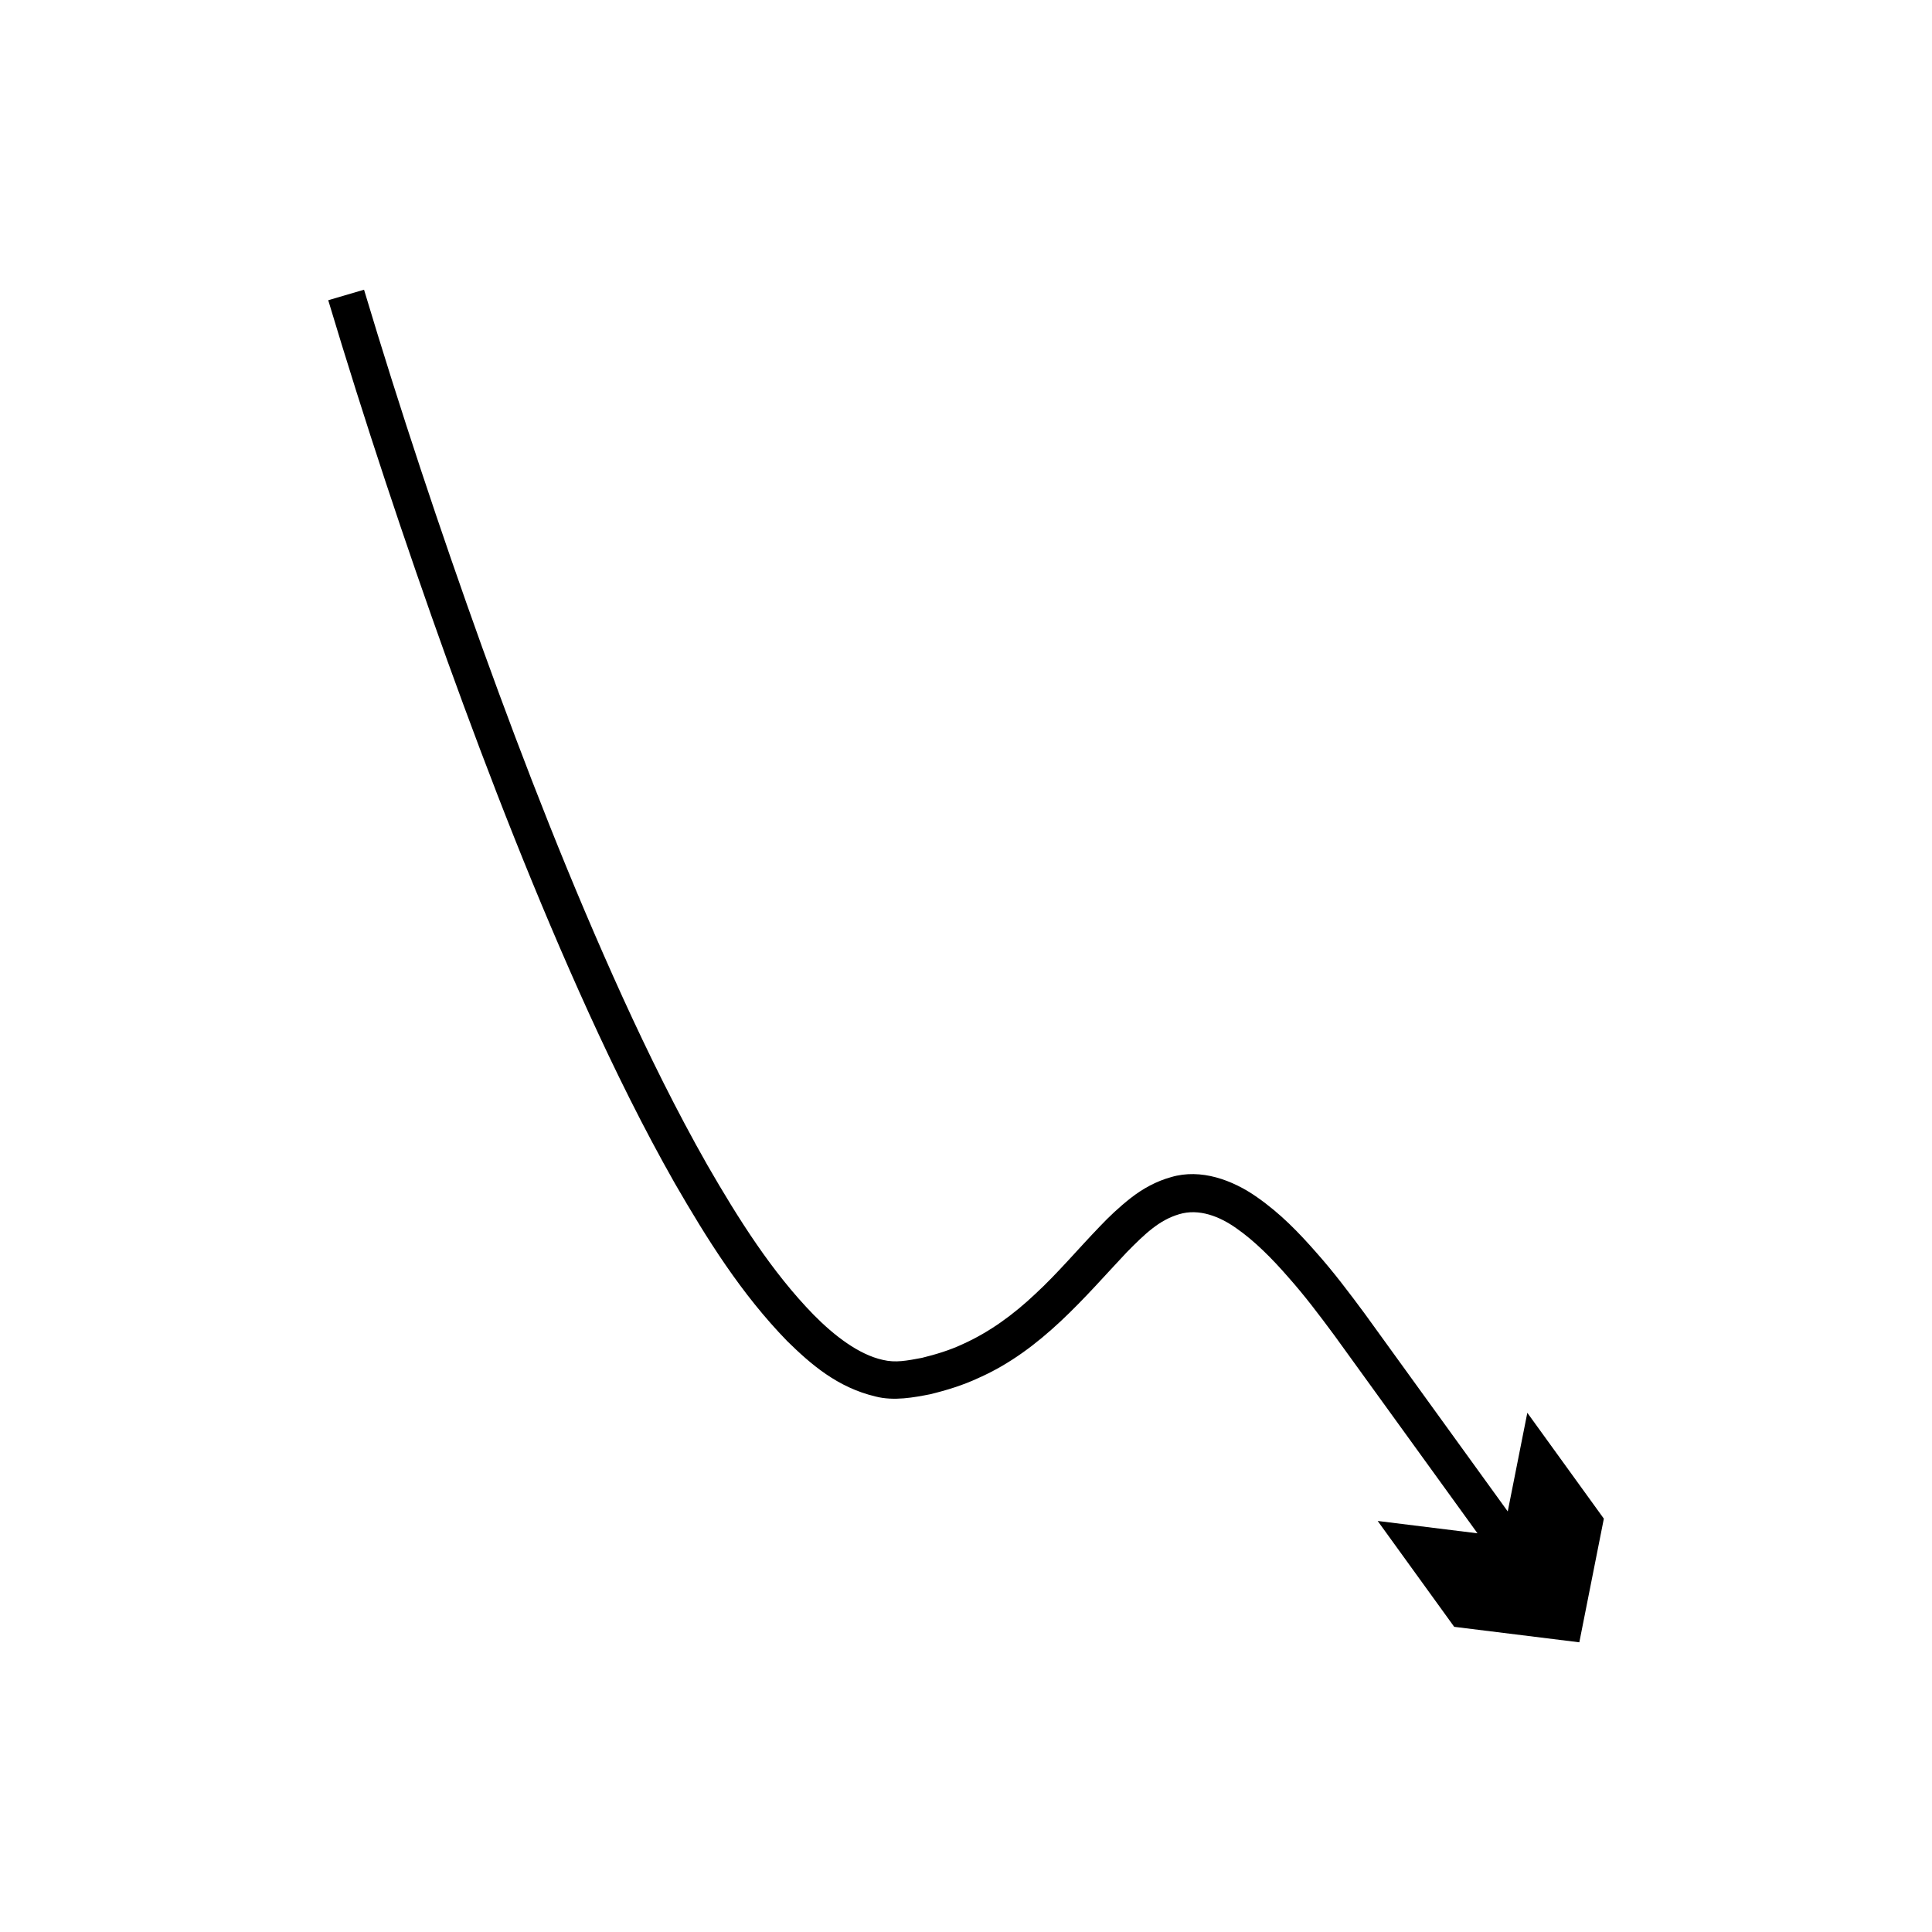
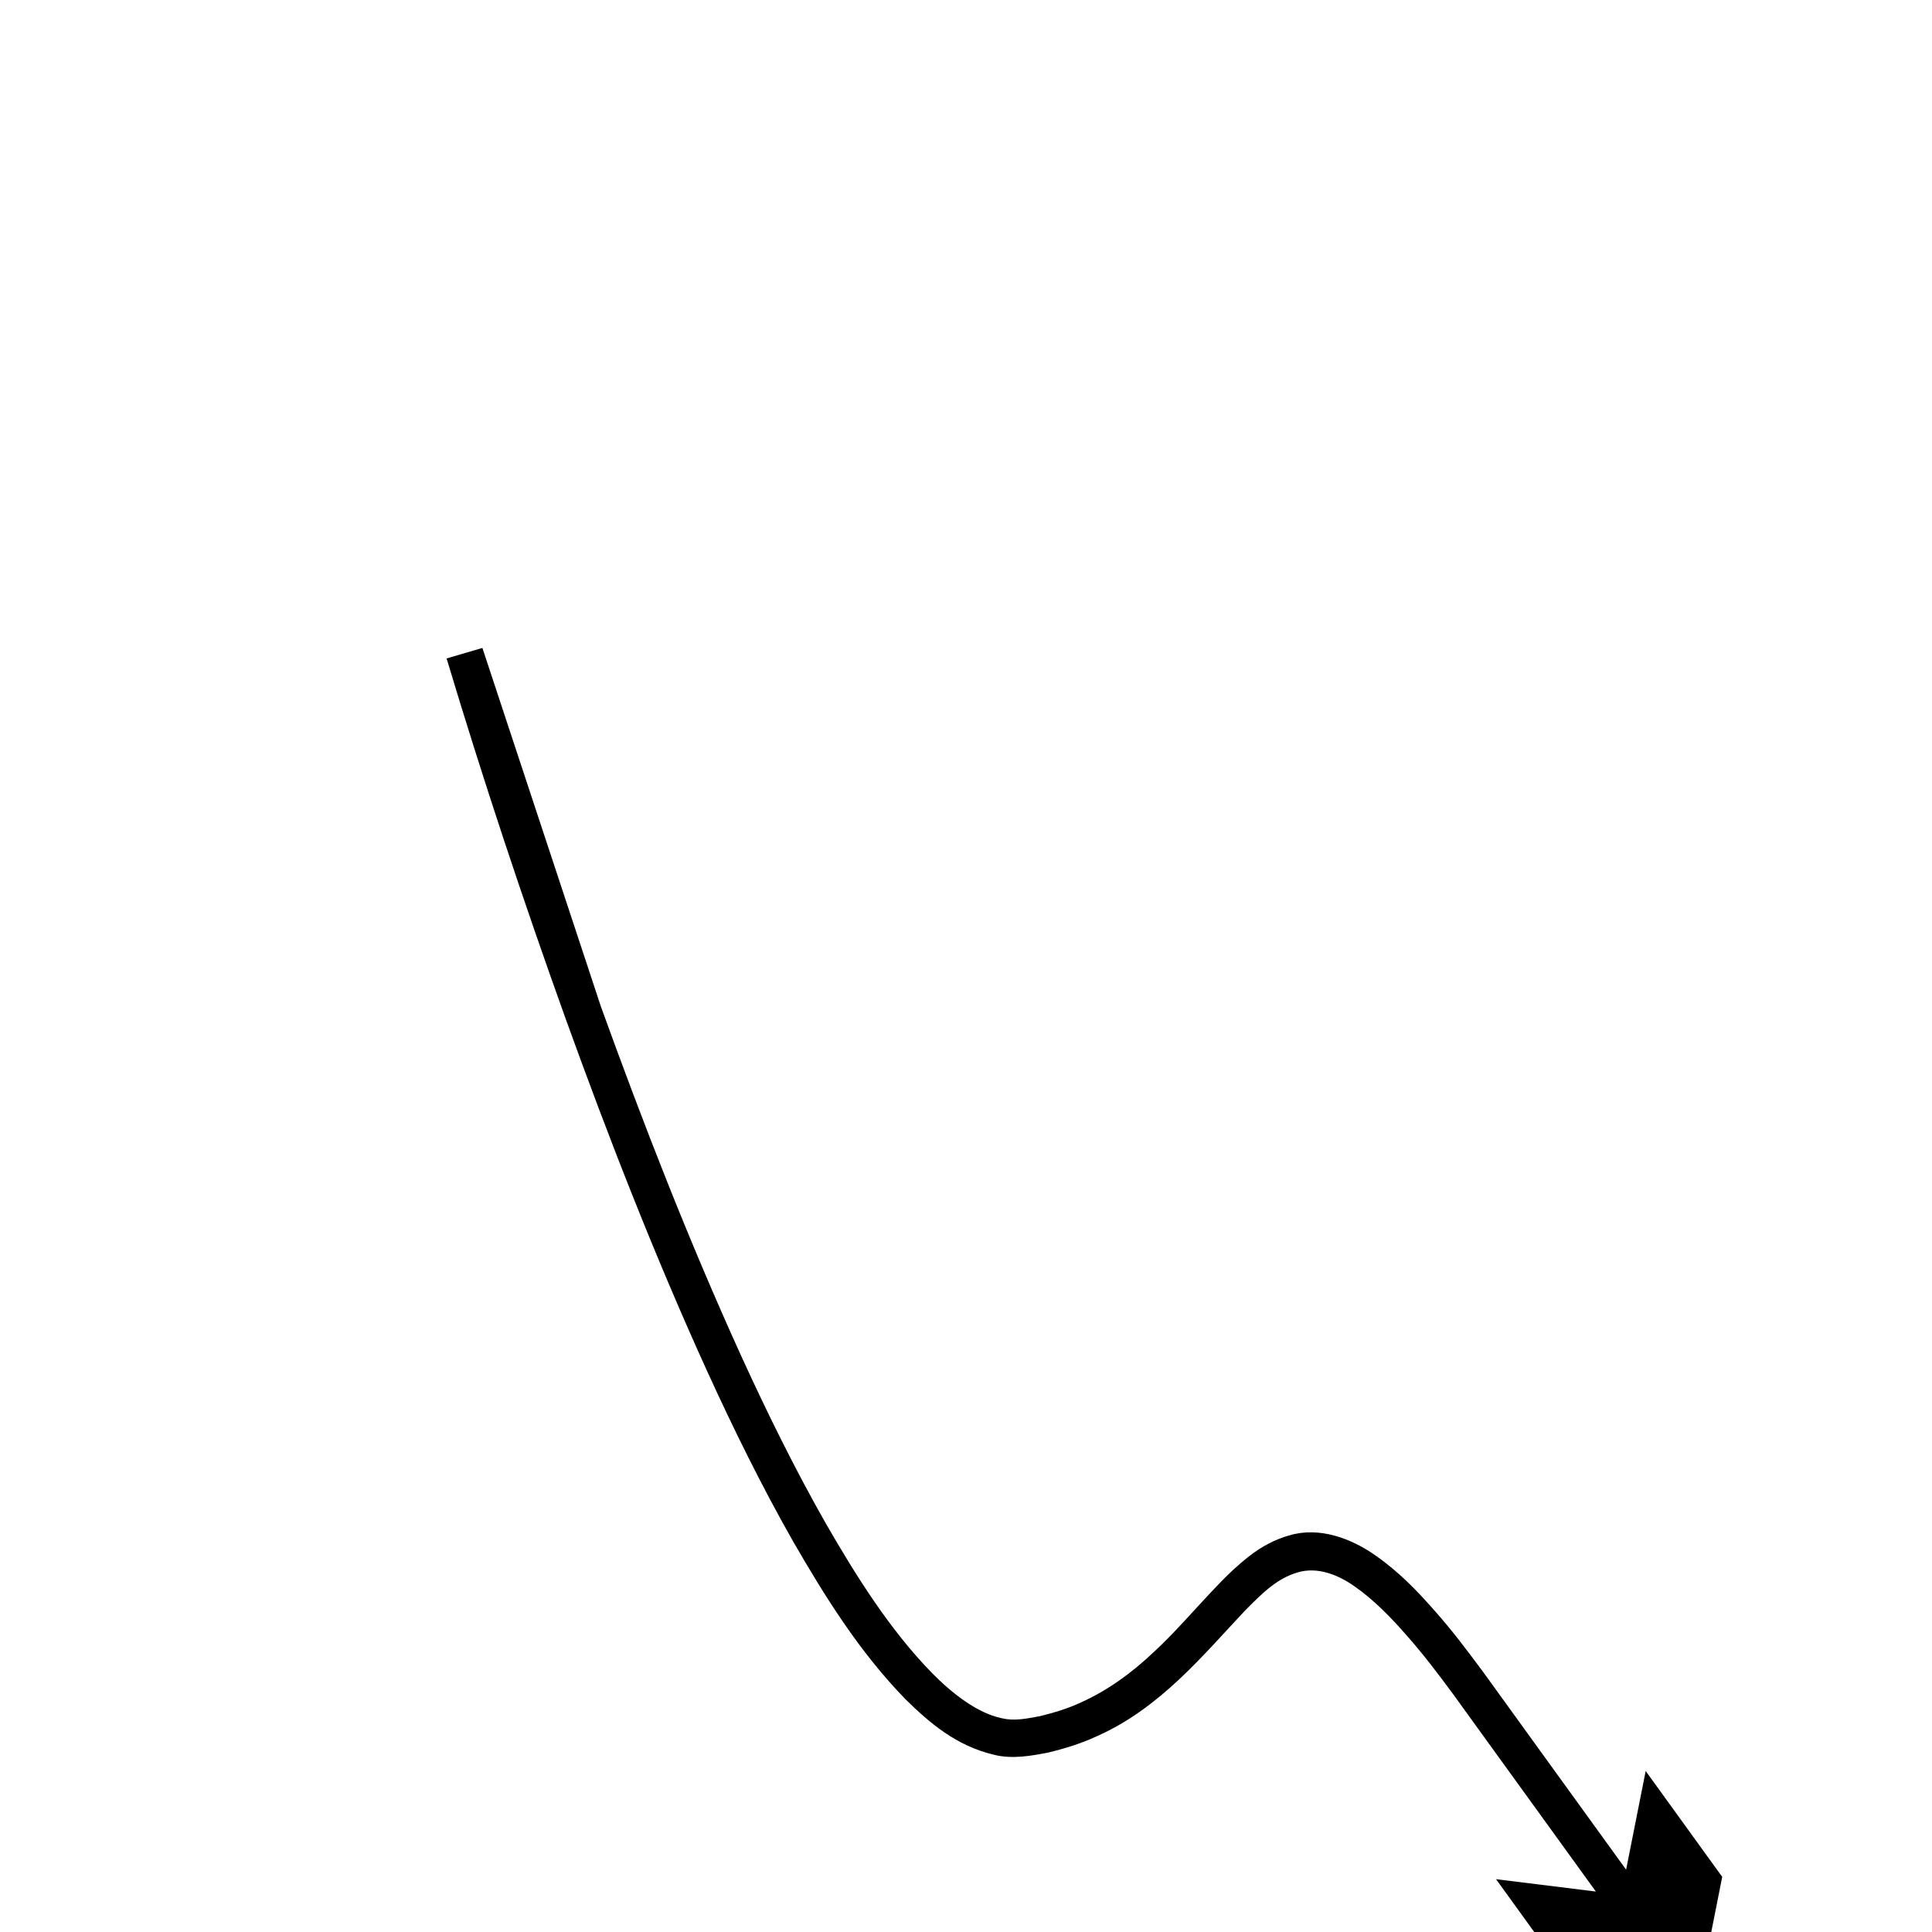
<svg xmlns="http://www.w3.org/2000/svg" fill="#000000" width="800px" height="800px" version="1.1" viewBox="144 144 512 512">
-   <path d="m271.84 315.71c-11.266-31.355-21.809-63.074-31.367-94.934l-9.488 2.785c9.66 32.18 20.215 63.934 31.555 95.5 11.387 31.531 23.578 62.809 37.512 93.422 6.988 15.297 14.438 30.422 22.801 45.141 8.473 14.641 17.488 29.164 29.77 41.789 6.25 6.121 13.273 12.27 23.395 14.672 4.856 1.262 10.273 0.234 14.438-0.582 4.387-1.062 8.738-2.398 12.828-4.312 16.789-7.398 28.328-21.688 39.359-33.371 4.769-4.832 8.531-8.461 13.793-10.023 5.293-1.625 10.812 0.586 15.184 3.688 4.832 3.352 9.52 8.066 13.762 12.957 4.336 4.863 8.328 10.168 12.273 15.496l37.898 52.406-26.453-3.273 20.281 28.055 33.156 4.102 6.5-32.77-20.281-28.055-5.188 26.145-37.91-52.426c-4.086-5.512-8.211-11.008-12.855-16.223-4.613-5.258-9.438-10.281-15.699-14.652-6.438-4.531-14.871-7.641-22.742-5.301-3.875 1.066-7.488 3.031-10.68 5.527-3.156 2.481-5.758 4.961-8.141 7.465-5.988 6.215-11.258 12.508-17.148 17.945-5.812 5.504-12.176 10.133-19.188 13.297-3.481 1.637-7.16 2.75-10.887 3.668-3.996 0.75-7 1.359-10.371 0.535-6.34-1.395-12.832-6.387-18.305-11.93-11.105-11.375-19.988-25.48-28.195-39.719-8.152-14.352-15.496-29.246-22.398-44.352-13.77-30.25-25.887-61.324-37.207-92.672z" />
+   <path d="m271.84 315.71l-9.488 2.785c9.66 32.18 20.215 63.934 31.555 95.5 11.387 31.531 23.578 62.809 37.512 93.422 6.988 15.297 14.438 30.422 22.801 45.141 8.473 14.641 17.488 29.164 29.77 41.789 6.25 6.121 13.273 12.27 23.395 14.672 4.856 1.262 10.273 0.234 14.438-0.582 4.387-1.062 8.738-2.398 12.828-4.312 16.789-7.398 28.328-21.688 39.359-33.371 4.769-4.832 8.531-8.461 13.793-10.023 5.293-1.625 10.812 0.586 15.184 3.688 4.832 3.352 9.52 8.066 13.762 12.957 4.336 4.863 8.328 10.168 12.273 15.496l37.898 52.406-26.453-3.273 20.281 28.055 33.156 4.102 6.5-32.77-20.281-28.055-5.188 26.145-37.91-52.426c-4.086-5.512-8.211-11.008-12.855-16.223-4.613-5.258-9.438-10.281-15.699-14.652-6.438-4.531-14.871-7.641-22.742-5.301-3.875 1.066-7.488 3.031-10.68 5.527-3.156 2.481-5.758 4.961-8.141 7.465-5.988 6.215-11.258 12.508-17.148 17.945-5.812 5.504-12.176 10.133-19.188 13.297-3.481 1.637-7.16 2.75-10.887 3.668-3.996 0.75-7 1.359-10.371 0.535-6.34-1.395-12.832-6.387-18.305-11.93-11.105-11.375-19.988-25.48-28.195-39.719-8.152-14.352-15.496-29.246-22.398-44.352-13.77-30.25-25.887-61.324-37.207-92.672z" />
</svg>